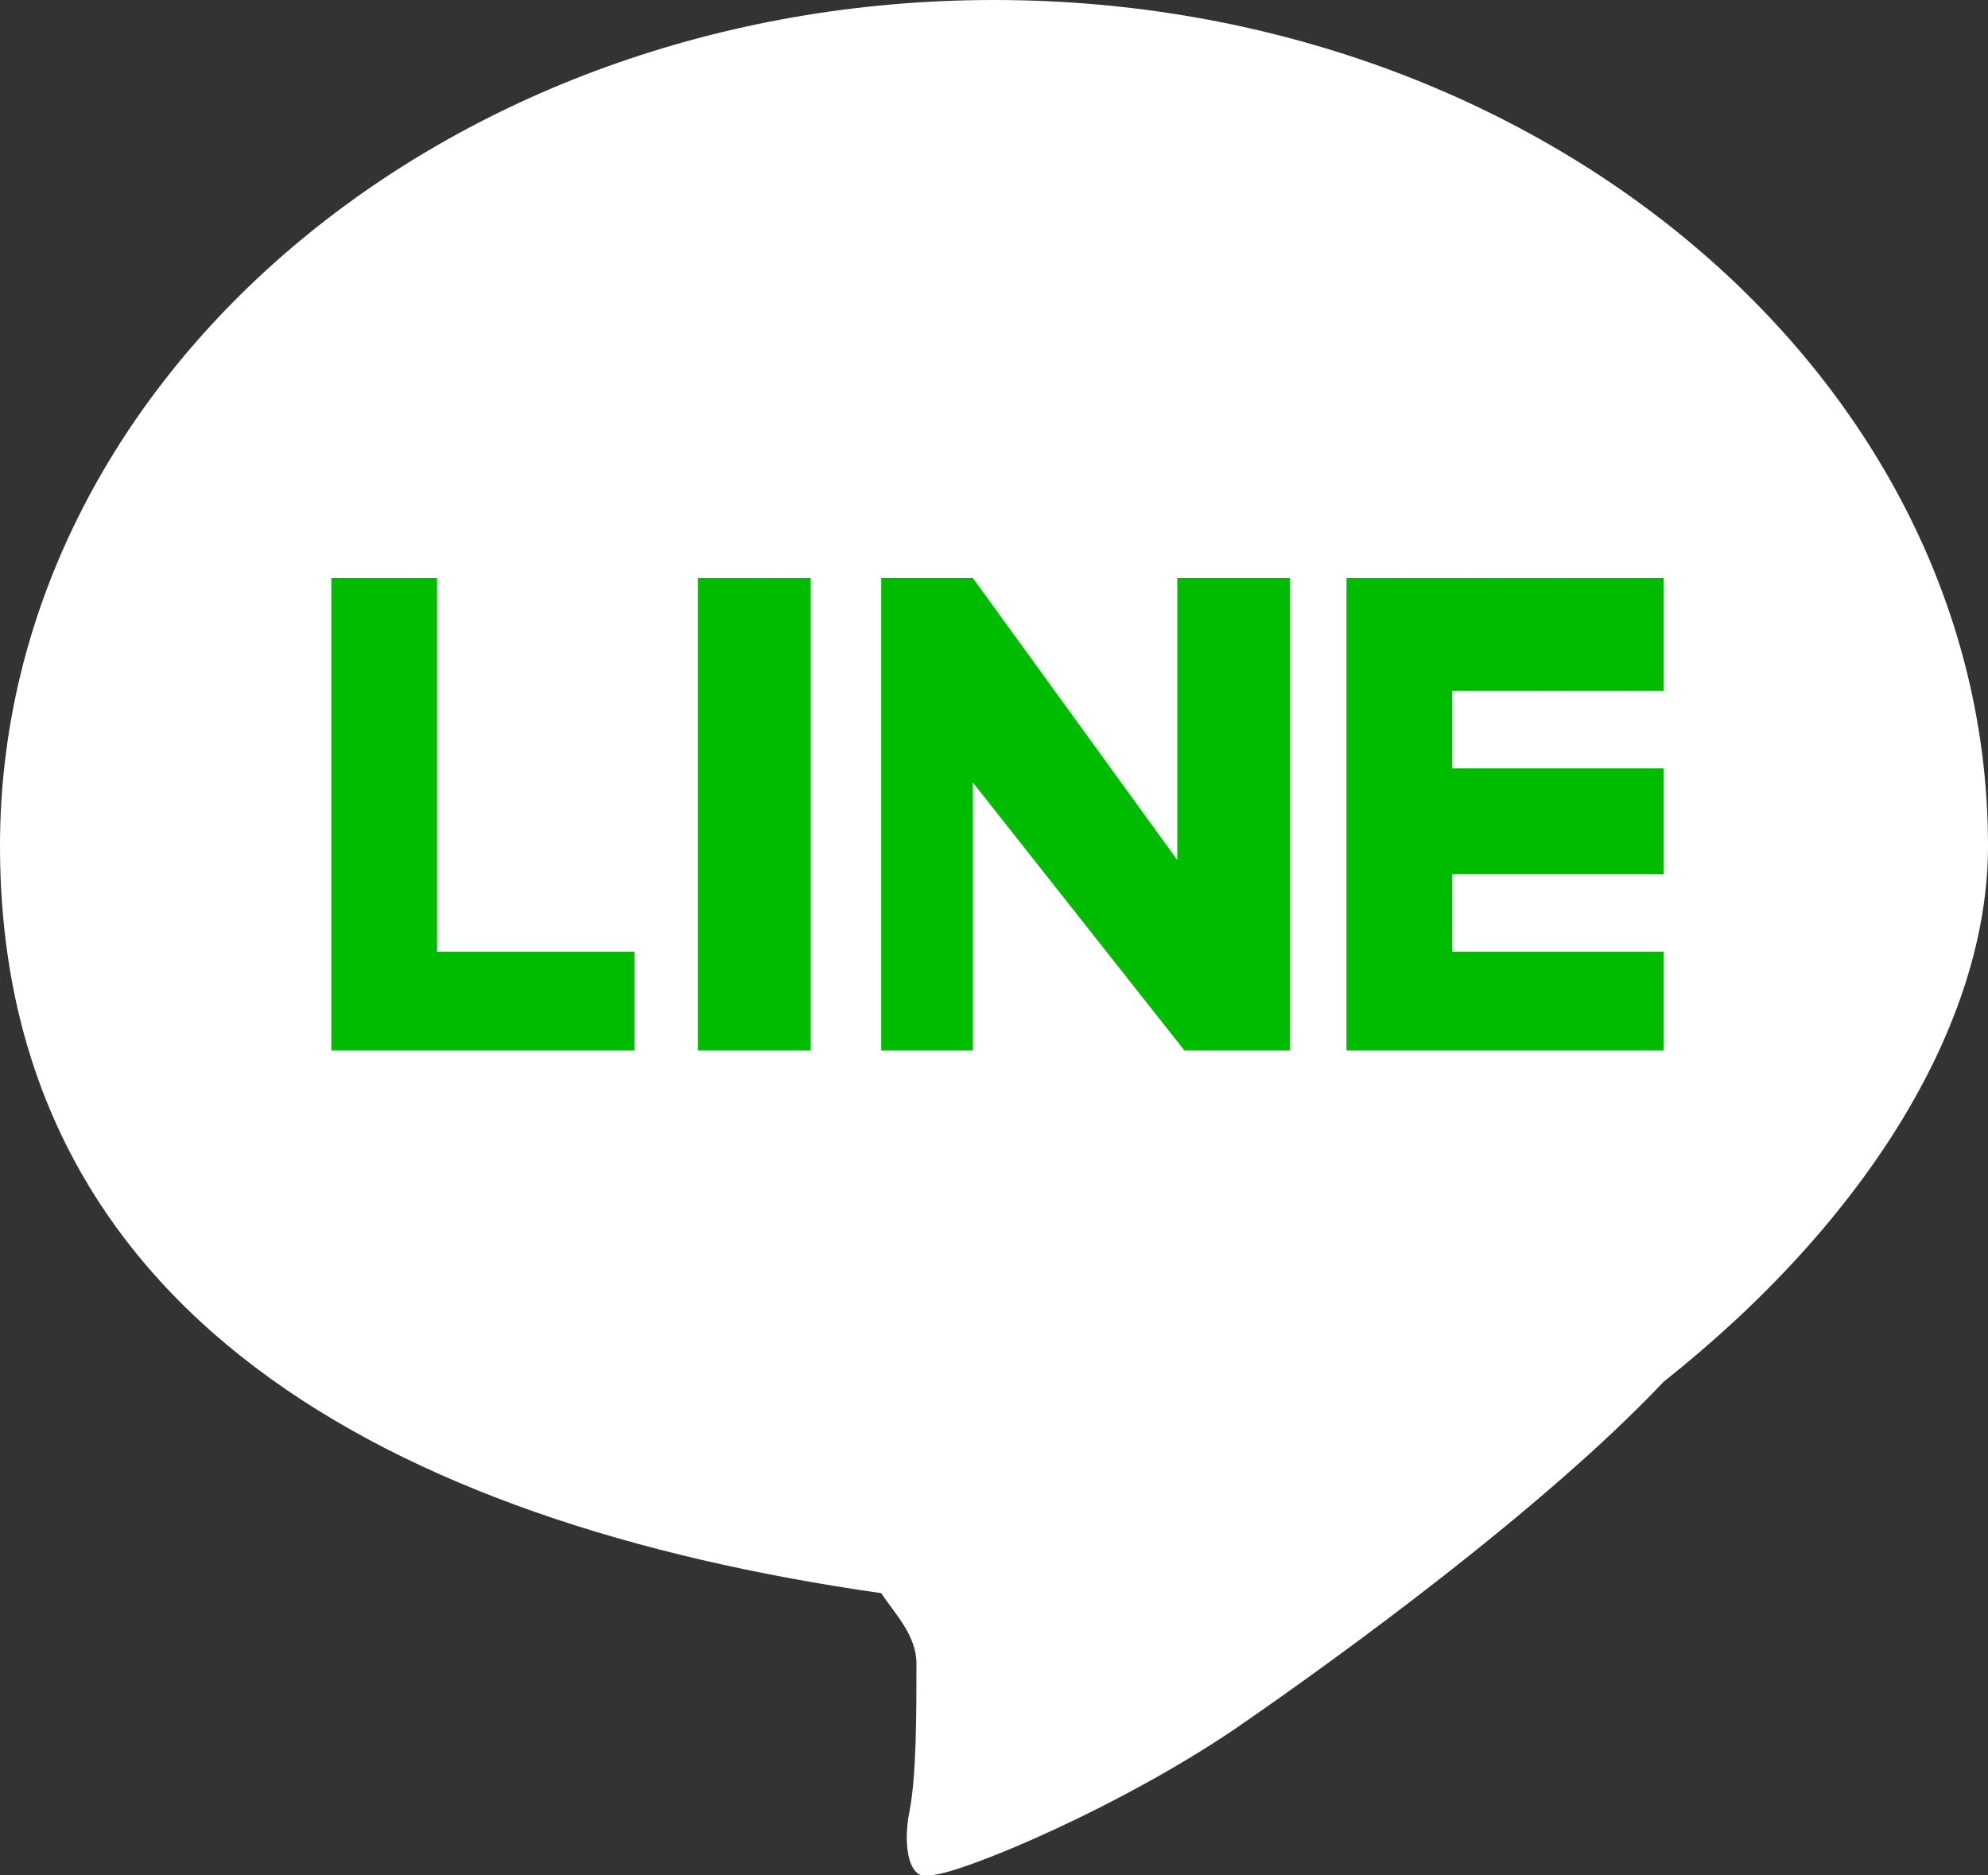
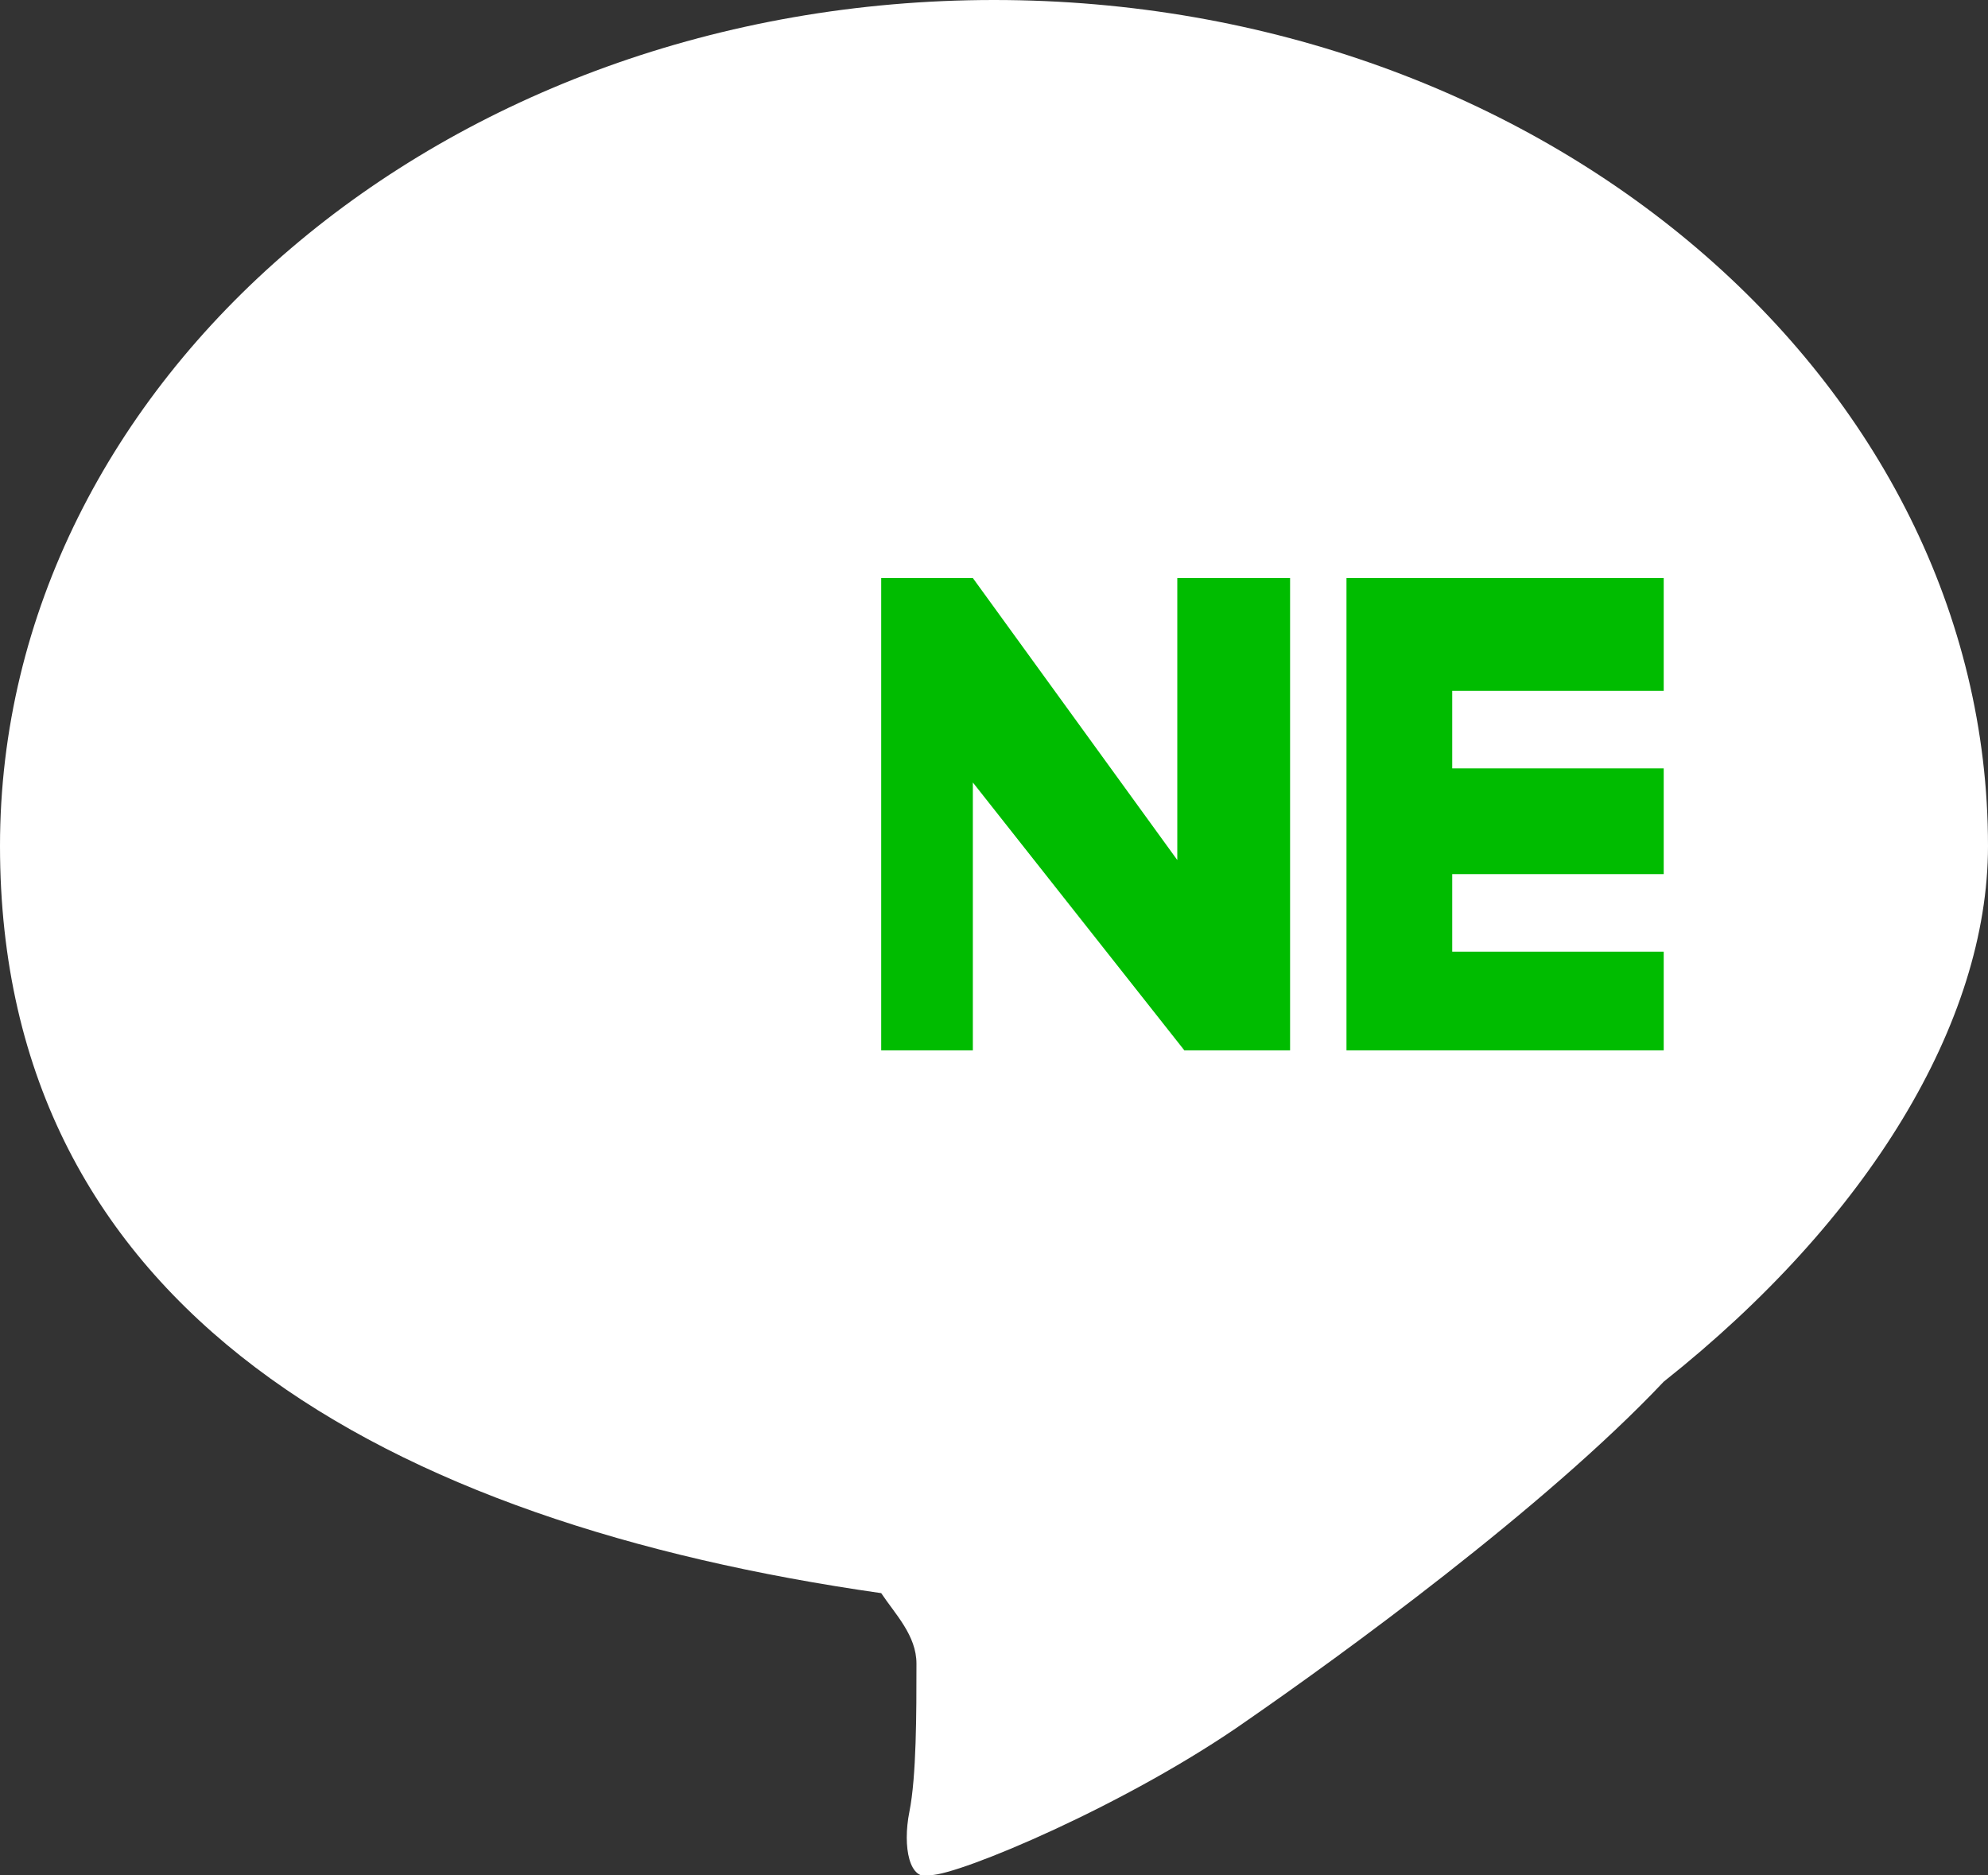
<svg xmlns="http://www.w3.org/2000/svg" id="_レイヤー_1" data-name="レイヤー 1" version="1.1" viewBox="0 0 28.2 26.6">
  <rect x="0" y="0" width="28.2" height="26.6" fill="#333333" stroke="none" />
  <defs>
    <style>
      .cls-1 {
        fill: #00bc00;
      }

      .cls-1, .cls-2 {
        stroke-width: 0px;
      }

      .cls-2 {
        fill: #fff;
      }
    </style>
  </defs>
  <path class="cls-2" d="M28.2,12C28.2,5.4,21.9,0,14.1,0S0,5.4,0,12s5.5,9.6,12.5,10.6c.2.3.5.6.5,1,0,.7,0,1.6-.1,2.1s0,1,.3.9c.4,0,2.8-1,4.5-2.2,1.3-.9,4.2-3,5.9-4.8,2.9-2.3,4.6-5.1,4.6-7.6Z" />
-   <polygon class="cls-1" points="4.7 8.2 4.7 14.9 9 14.9 9 13.5 6.2 13.5 6.2 8.2 4.7 8.2" />
-   <rect class="cls-1" x="9.9" y="8.2" width="1.6" height="6.7" />
  <polygon class="cls-1" points="12.5 14.9 12.5 8.2 13.8 8.2 16.7 12.2 16.7 8.2 18.3 8.2 18.3 14.9 16.8 14.9 13.8 11.1 13.8 14.9 12.5 14.9" />
  <polygon class="cls-1" points="19.1 8.2 19.1 14.9 23.6 14.9 23.6 13.5 20.6 13.5 20.6 12.4 23.6 12.4 23.6 10.9 20.6 10.9 20.6 9.8 23.6 9.8 23.6 8.2 19.1 8.2" />
</svg>